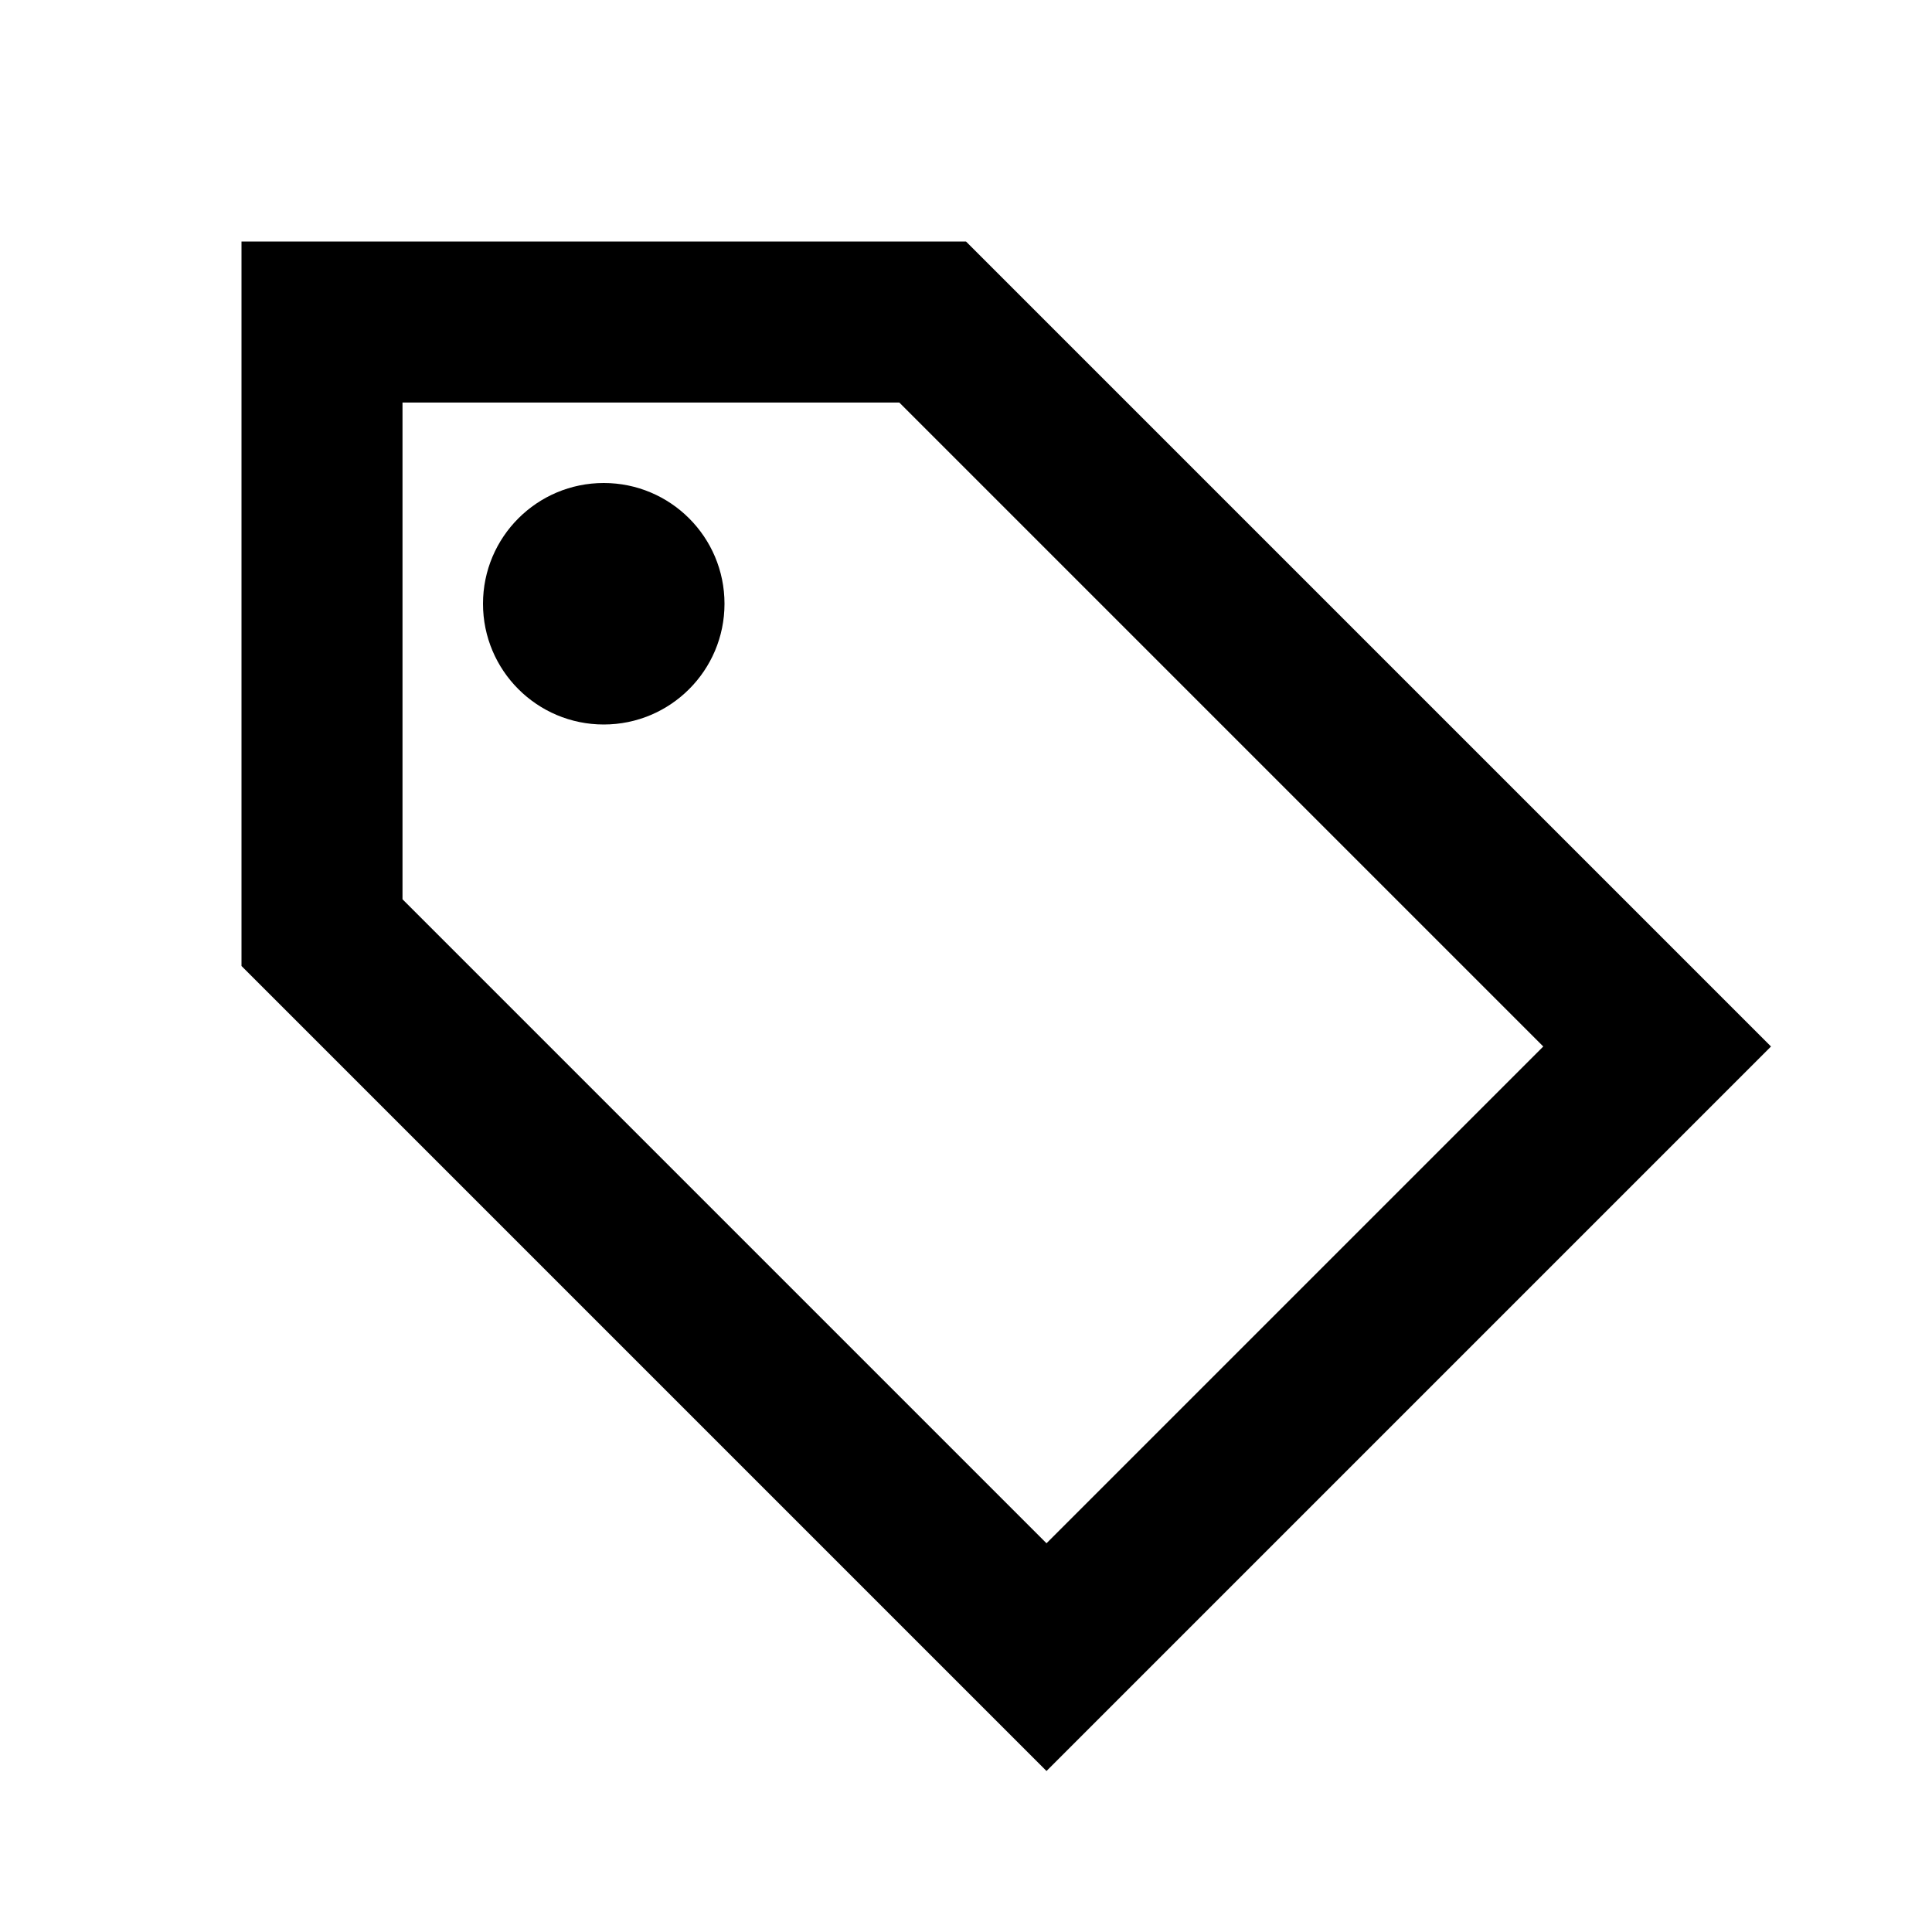
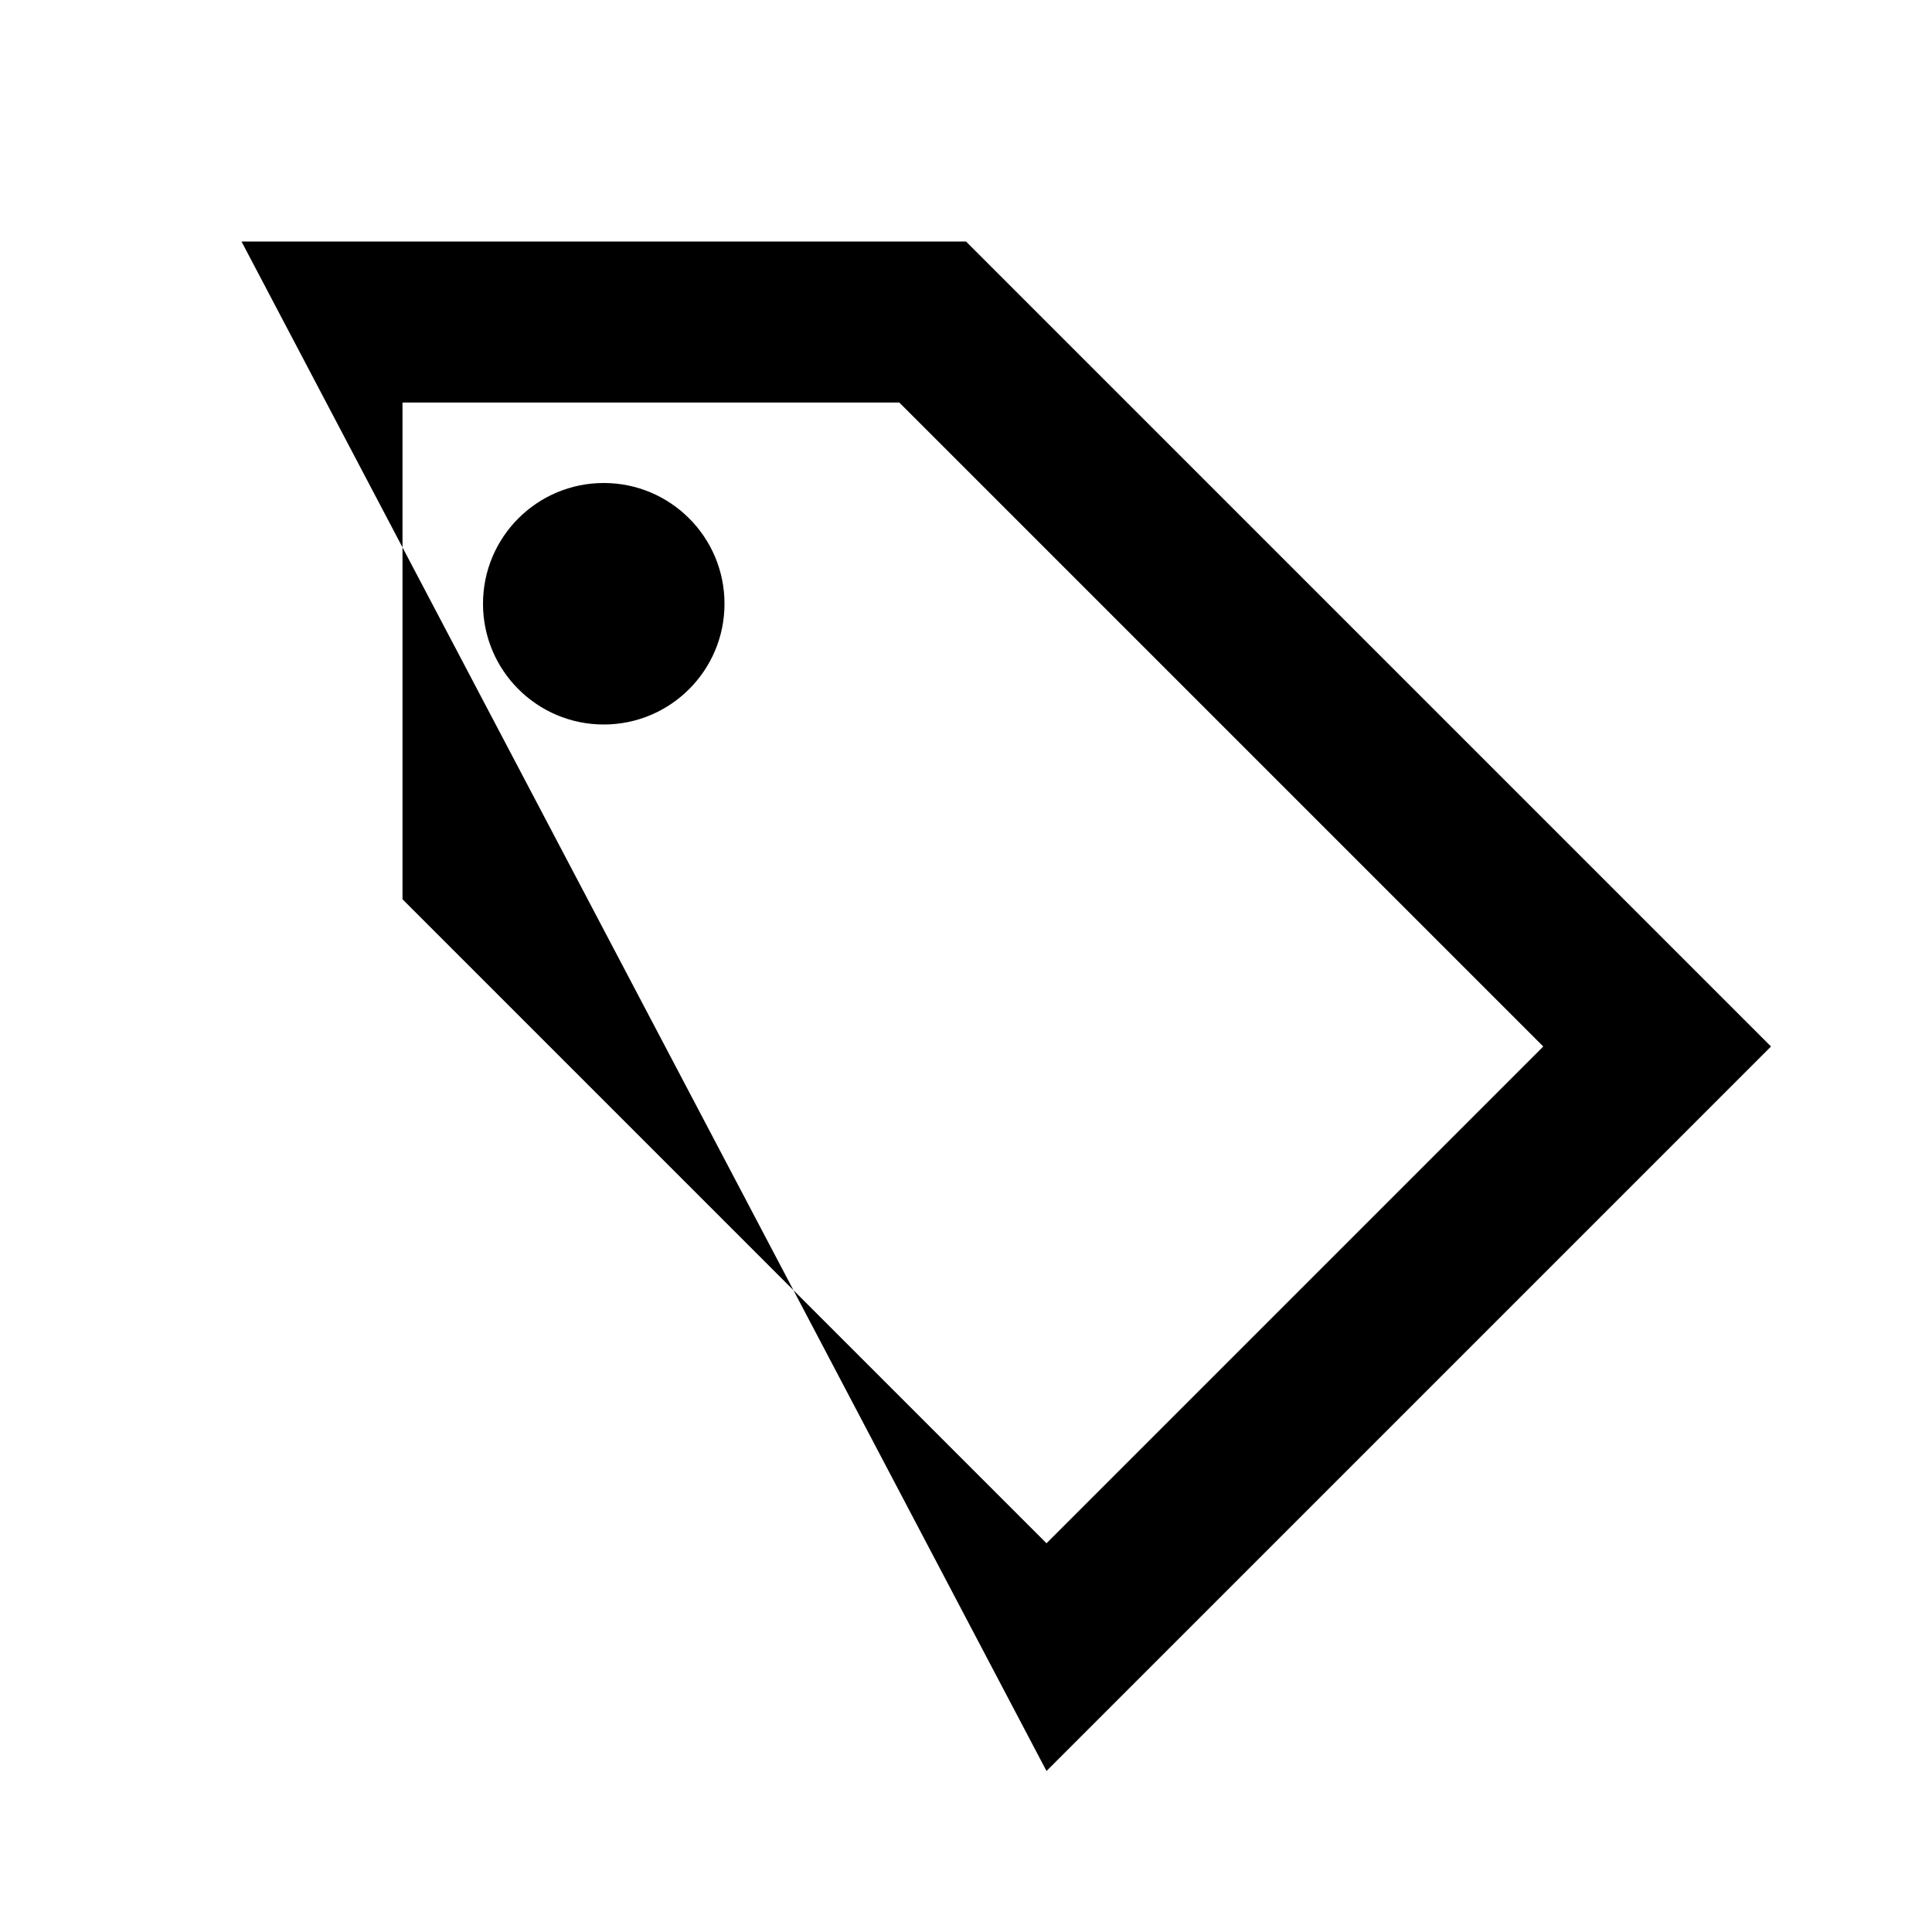
<svg xmlns="http://www.w3.org/2000/svg" width="800px" height="800px" viewBox="0 0 512 512" version="1.1">
  <title>tag</title>
  <g id="Page-1" stroke="none" stroke-width="1" fill="none" fill-rule="evenodd">
    <g id="Combined-Shape" fill="#000000" transform="translate(64, 64)">
-       <path d="M192,0 L405.333,213.333 L213.333,405.333 L0,192 L0,0 L192,0 Z M174.315,42.667 L42.667,42.667 L42.667,174.315 L213.333,344.981 L344.981,213.333 L174.315,42.667 Z M96,64 C113.673,64 128,78.327 128,96 C128,113.673 113.673,128 96,128 C78.327,128 64,113.673 64,96 C64,78.327 78.327,64 96,64 Z">
+       <path d="M192,0 L405.333,213.333 L213.333,405.333 L0,0 L192,0 Z M174.315,42.667 L42.667,42.667 L42.667,174.315 L213.333,344.981 L344.981,213.333 L174.315,42.667 Z M96,64 C113.673,64 128,78.327 128,96 C128,113.673 113.673,128 96,128 C78.327,128 64,113.673 64,96 C64,78.327 78.327,64 96,64 Z">

</path>
    </g>
  </g>
</svg>